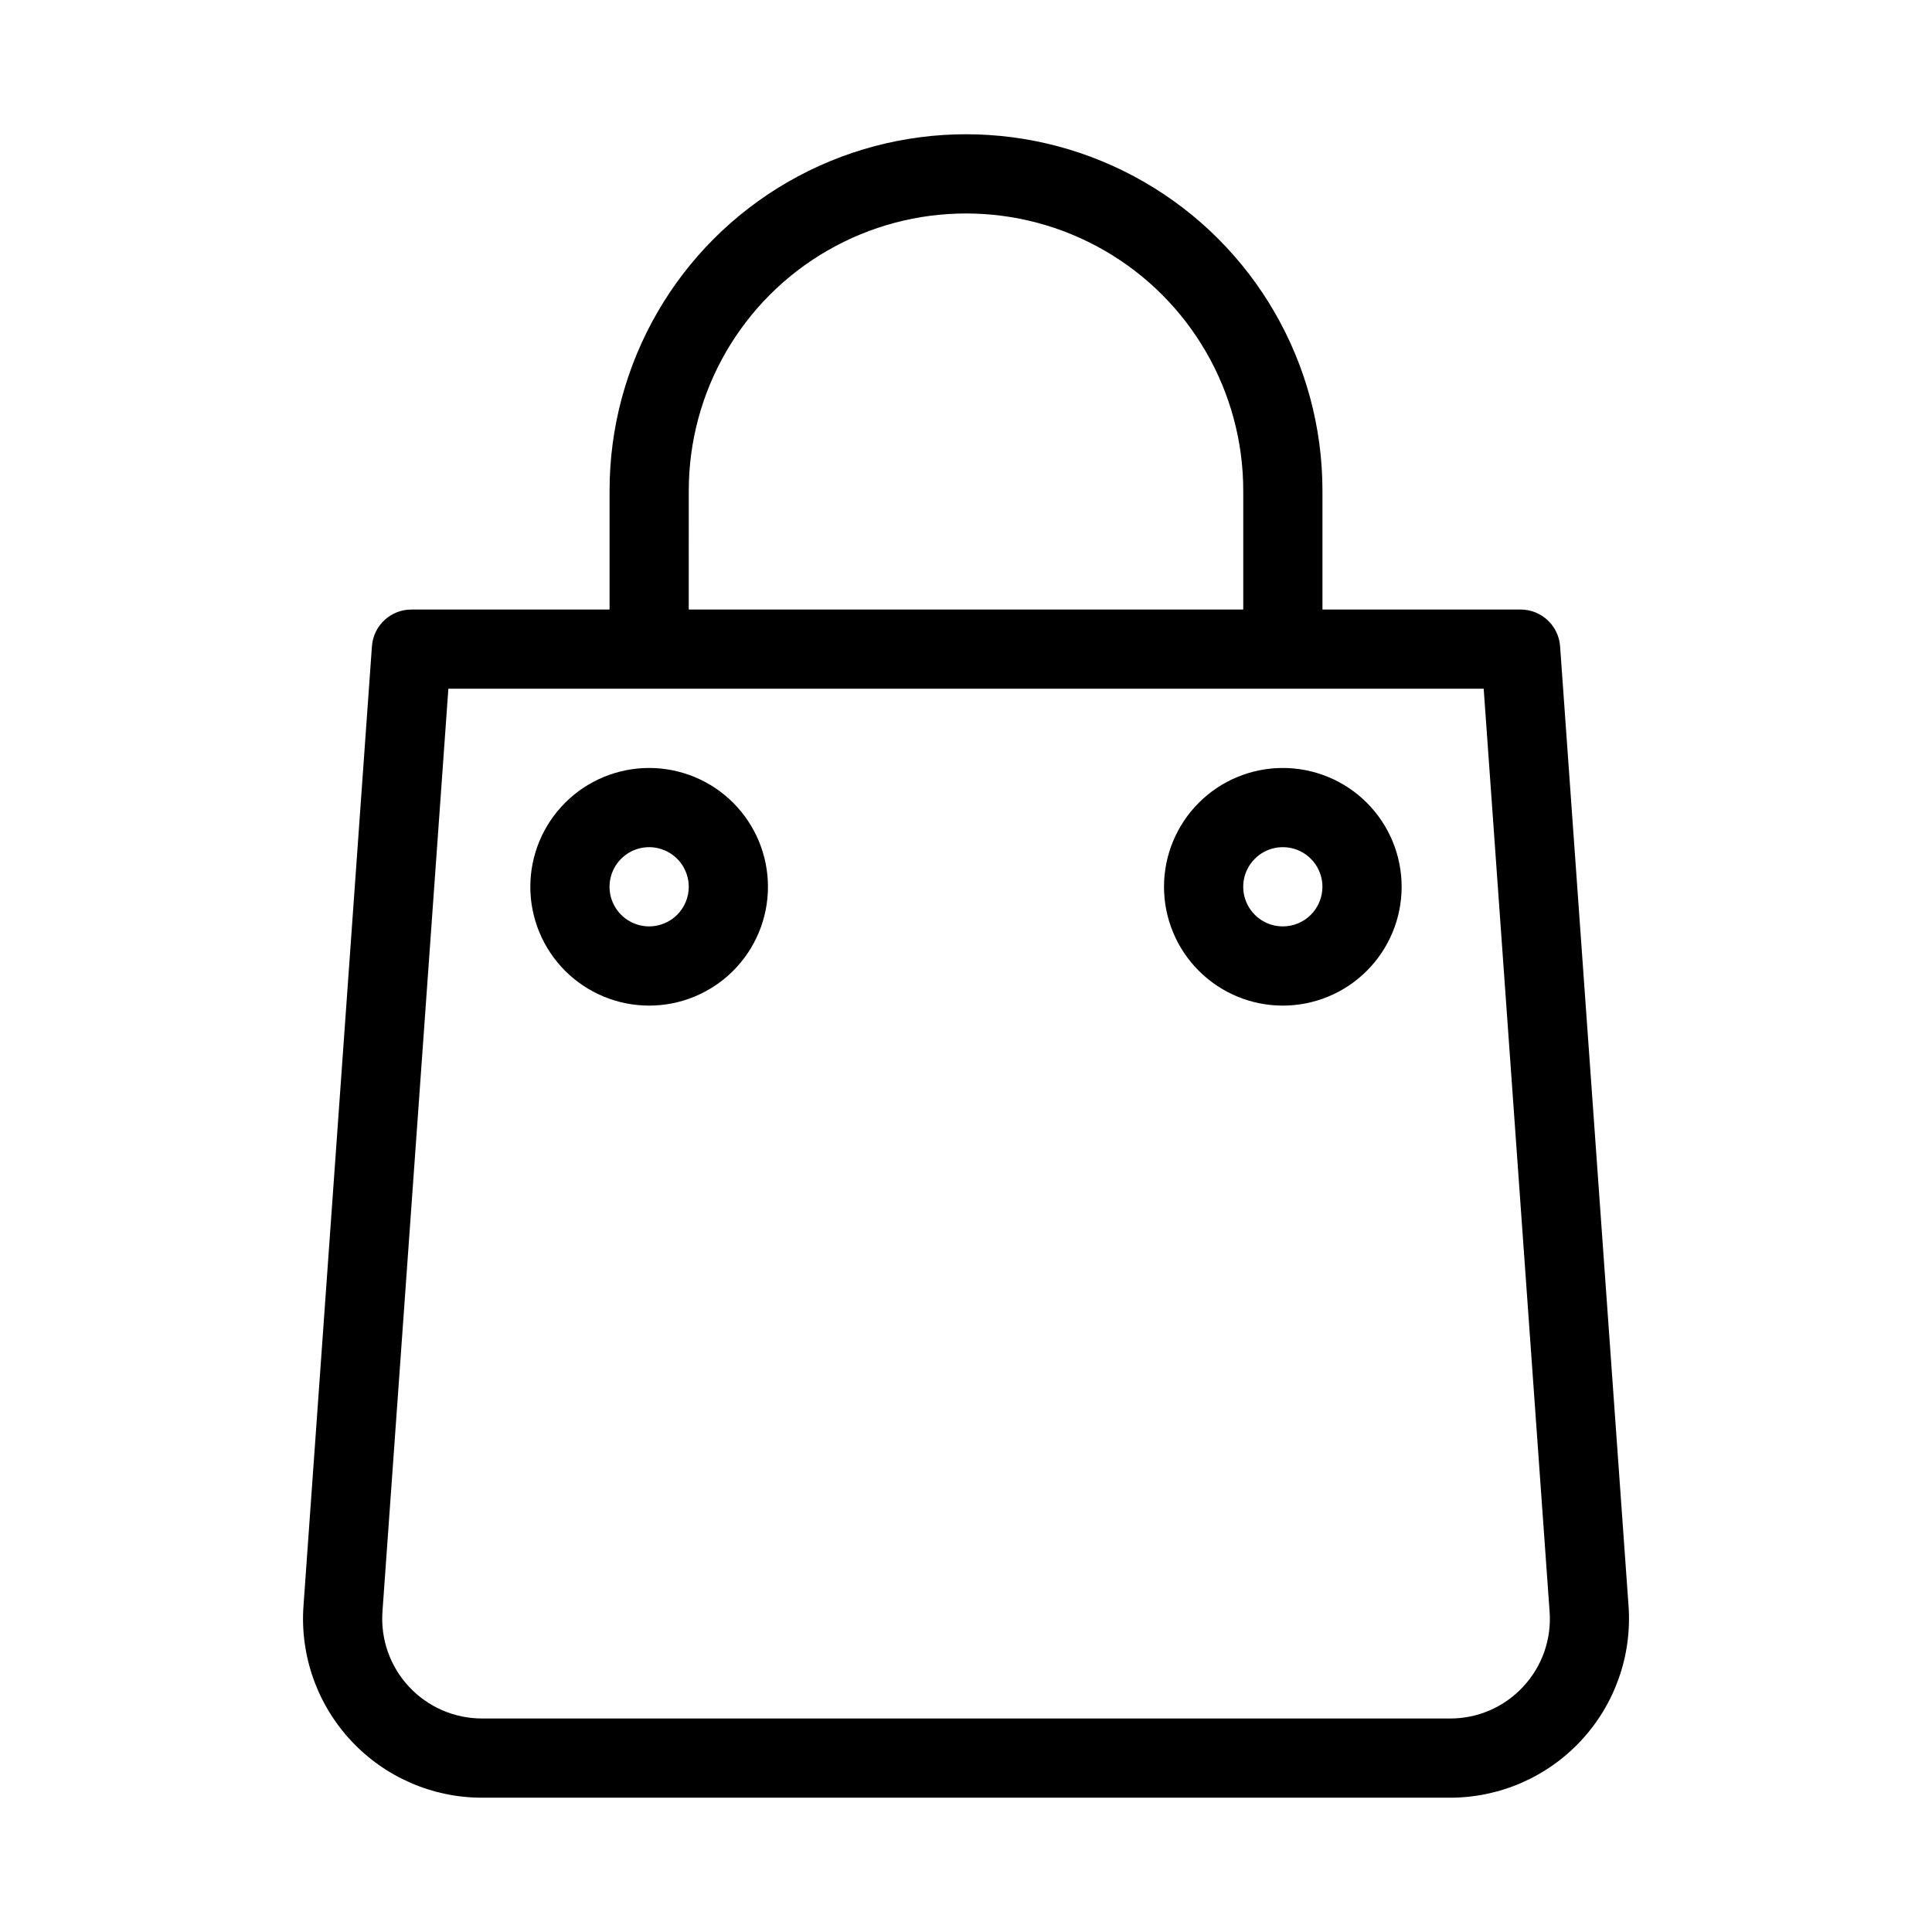
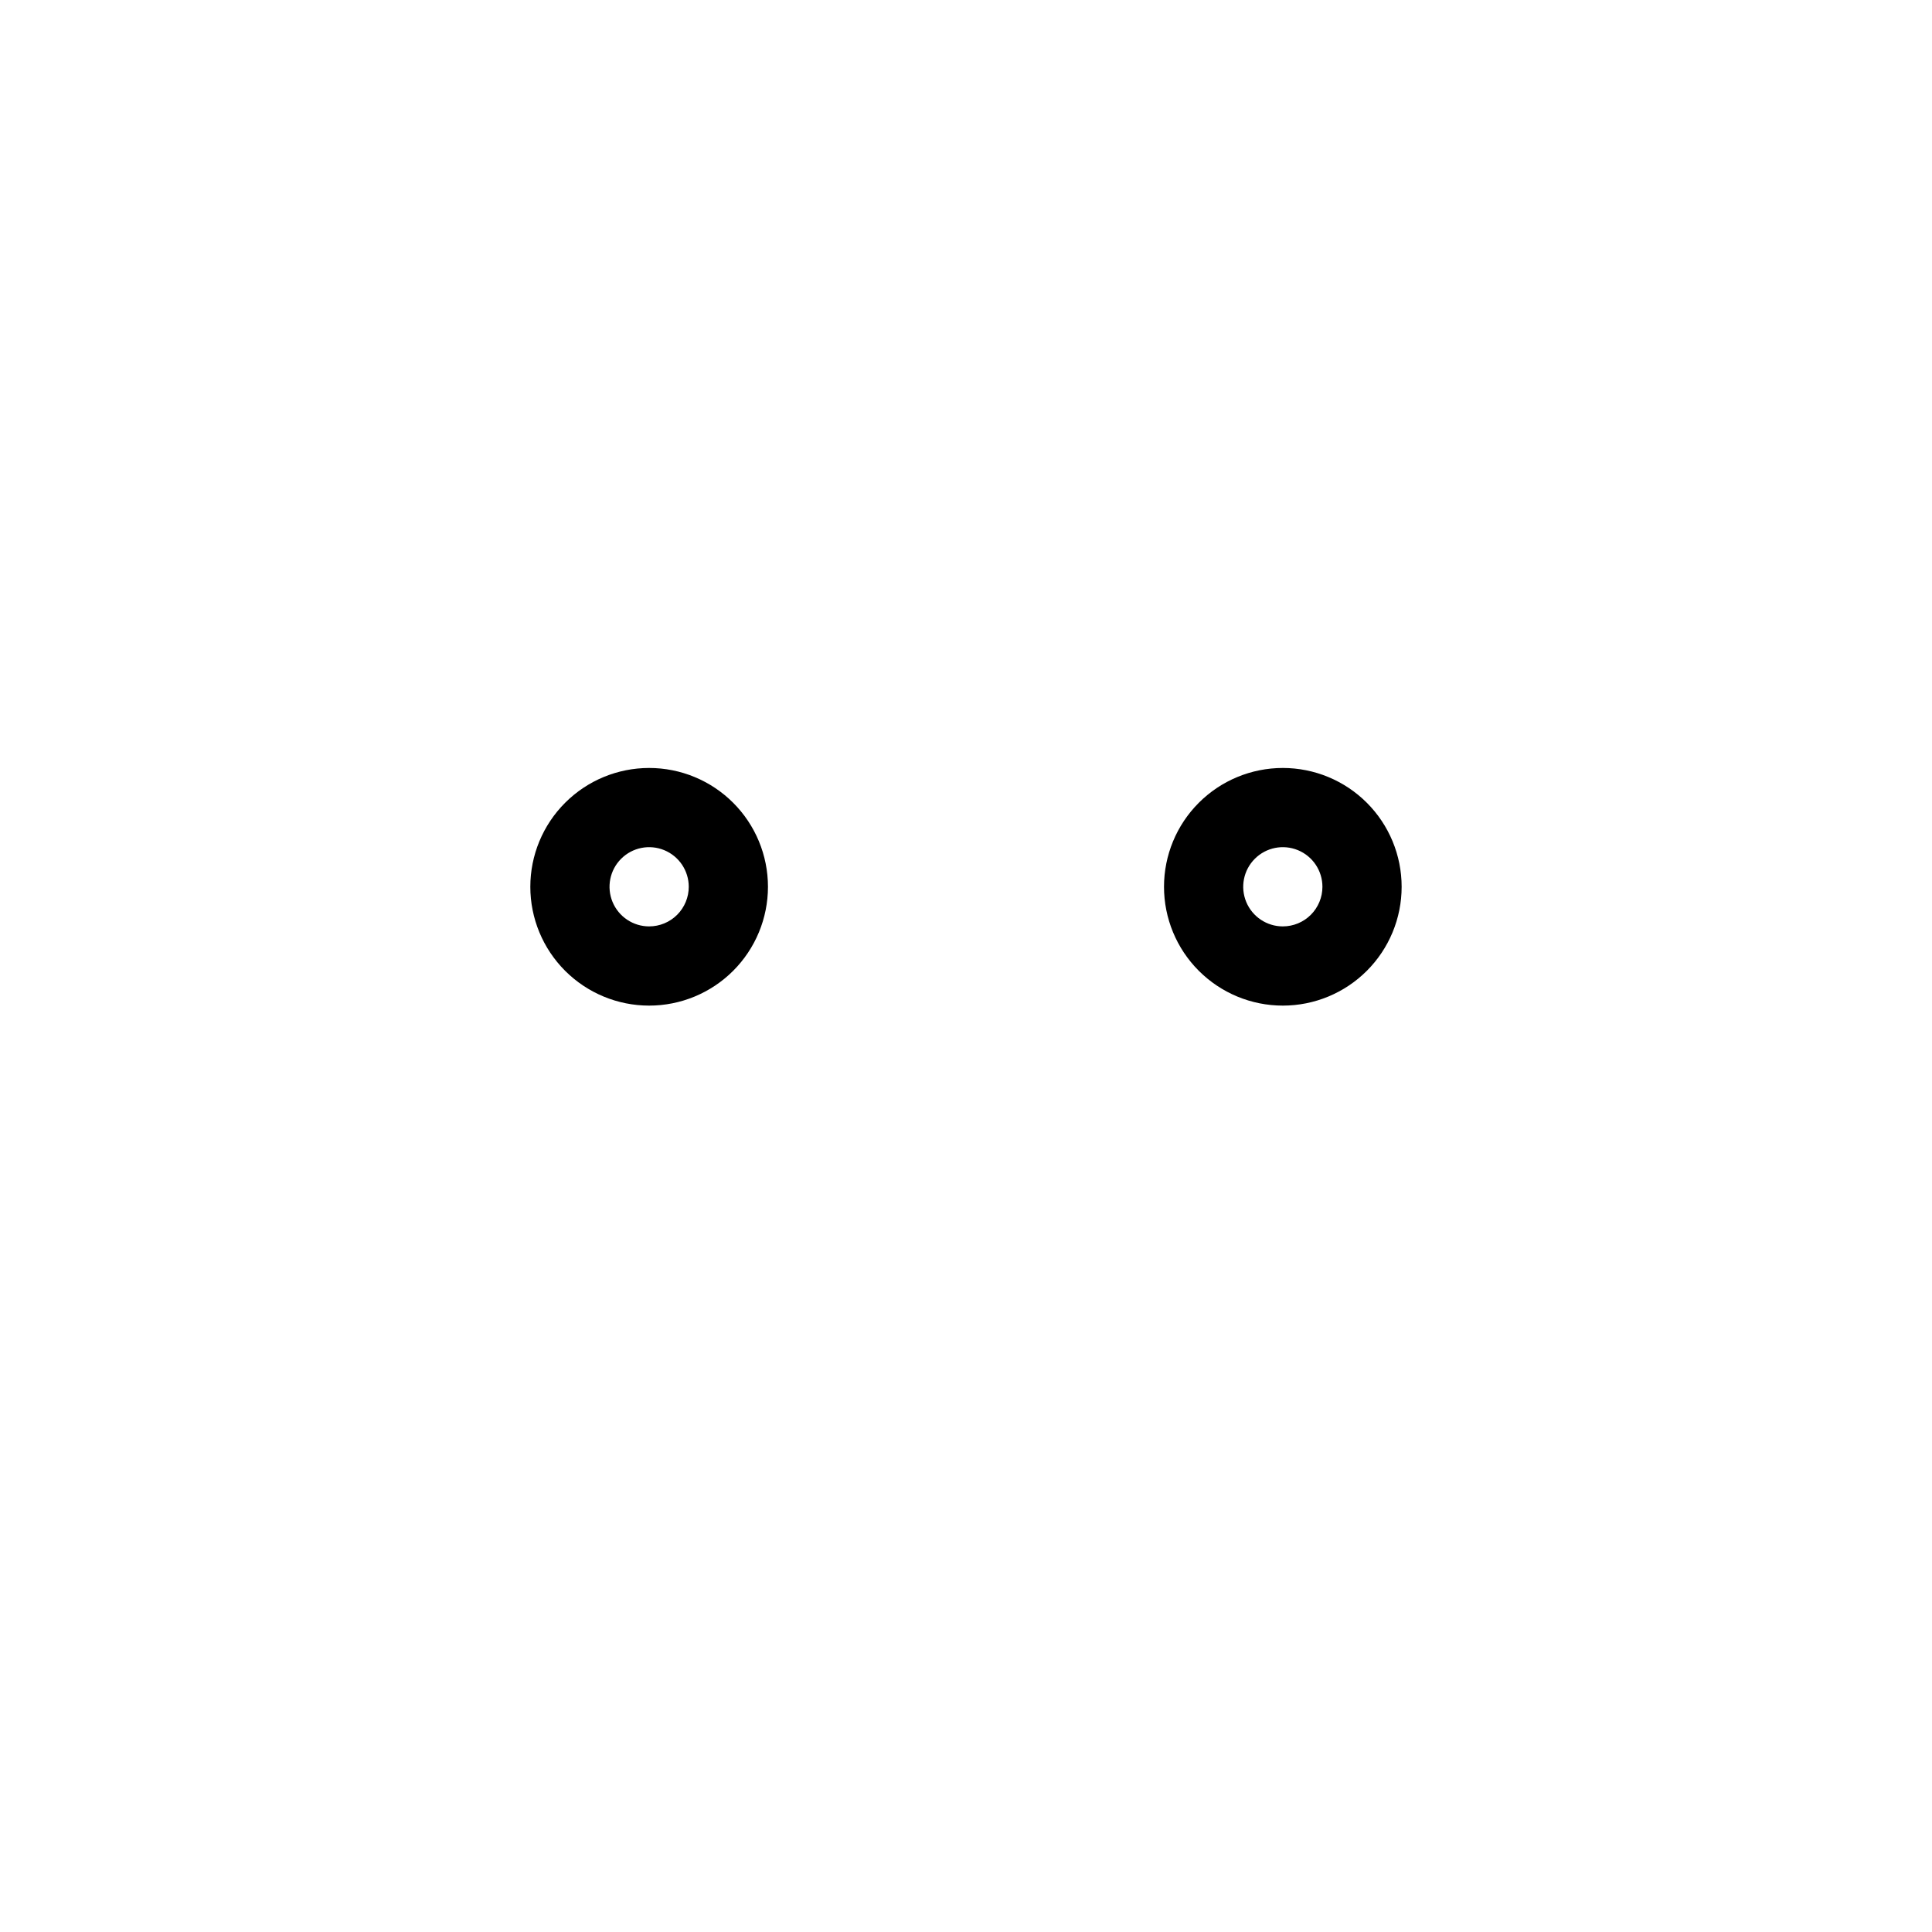
<svg xmlns="http://www.w3.org/2000/svg" fill="#000000" width="800px" height="800px" version="1.1" viewBox="144 144 512 512">
  <g>
-     <path d="m557.44 315.27c-0.395-5.5-4.981-9.754-10.496-9.738h-52.48v-31.488c0-33.75-18.004-64.934-47.23-81.809-29.227-16.875-65.238-16.875-94.465 0s-47.23 48.059-47.23 81.809v31.488h-52.48c-5.516-0.016-10.102 4.238-10.496 9.738l-18.137 254.3c-0.945 13.141 3.617 26.082 12.598 35.727 8.977 9.645 21.562 15.121 34.738 15.113h256.48c13.176 0.008 25.762-5.469 34.738-15.113 8.98-9.645 13.543-22.586 12.598-35.727zm-230.91-41.227c0-26.25 14.004-50.504 36.734-63.629 22.734-13.125 50.742-13.125 73.473 0 22.734 13.125 36.738 37.379 36.738 63.629v31.488h-146.95zm221.09 316.98c-4.996 5.387-12.023 8.43-19.375 8.395h-256.48c-7.352 0.008-14.375-3.043-19.383-8.426-5.012-5.379-7.555-12.602-7.023-19.934l17.465-244.54h274.37l17.465 244.54c0.555 7.348-1.996 14.59-7.035 19.965z" />
    <path d="m483.96 347.52c-8.348 0-16.359 3.316-22.262 9.223-5.906 5.902-9.223 13.914-9.223 22.266 0 8.352 3.316 16.359 9.223 22.266 5.902 5.902 13.914 9.223 22.262 9.223 8.352 0 16.363-3.32 22.266-9.223 5.906-5.906 9.223-13.914 9.223-22.266 0-8.352-3.316-16.363-9.223-22.266-5.902-5.906-13.914-9.223-22.266-9.223zm0 41.984c-4.242 0-8.07-2.559-9.695-6.481-1.625-3.922-0.727-8.438 2.277-11.438 3-3.004 7.516-3.902 11.438-2.277s6.477 5.453 6.477 9.699c0 2.781-1.105 5.453-3.074 7.422-1.965 1.969-4.637 3.074-7.422 3.074z" />
    <path d="m316.03 347.52c-8.352 0-16.359 3.316-22.266 9.223-5.906 5.902-9.223 13.914-9.223 22.266 0 8.352 3.316 16.359 9.223 22.266 5.906 5.902 13.914 9.223 22.266 9.223s16.359-3.32 22.266-9.223c5.902-5.906 9.223-13.914 9.223-22.266 0-8.352-3.32-16.363-9.223-22.266-5.906-5.906-13.914-9.223-22.266-9.223zm0 41.984c-4.246 0-8.074-2.559-9.699-6.481-1.625-3.922-0.727-8.438 2.277-11.438 3-3.004 7.516-3.902 11.438-2.277s6.481 5.453 6.481 9.699c0 2.781-1.105 5.453-3.074 7.422s-4.641 3.074-7.422 3.074z" />
  </g>
</svg>